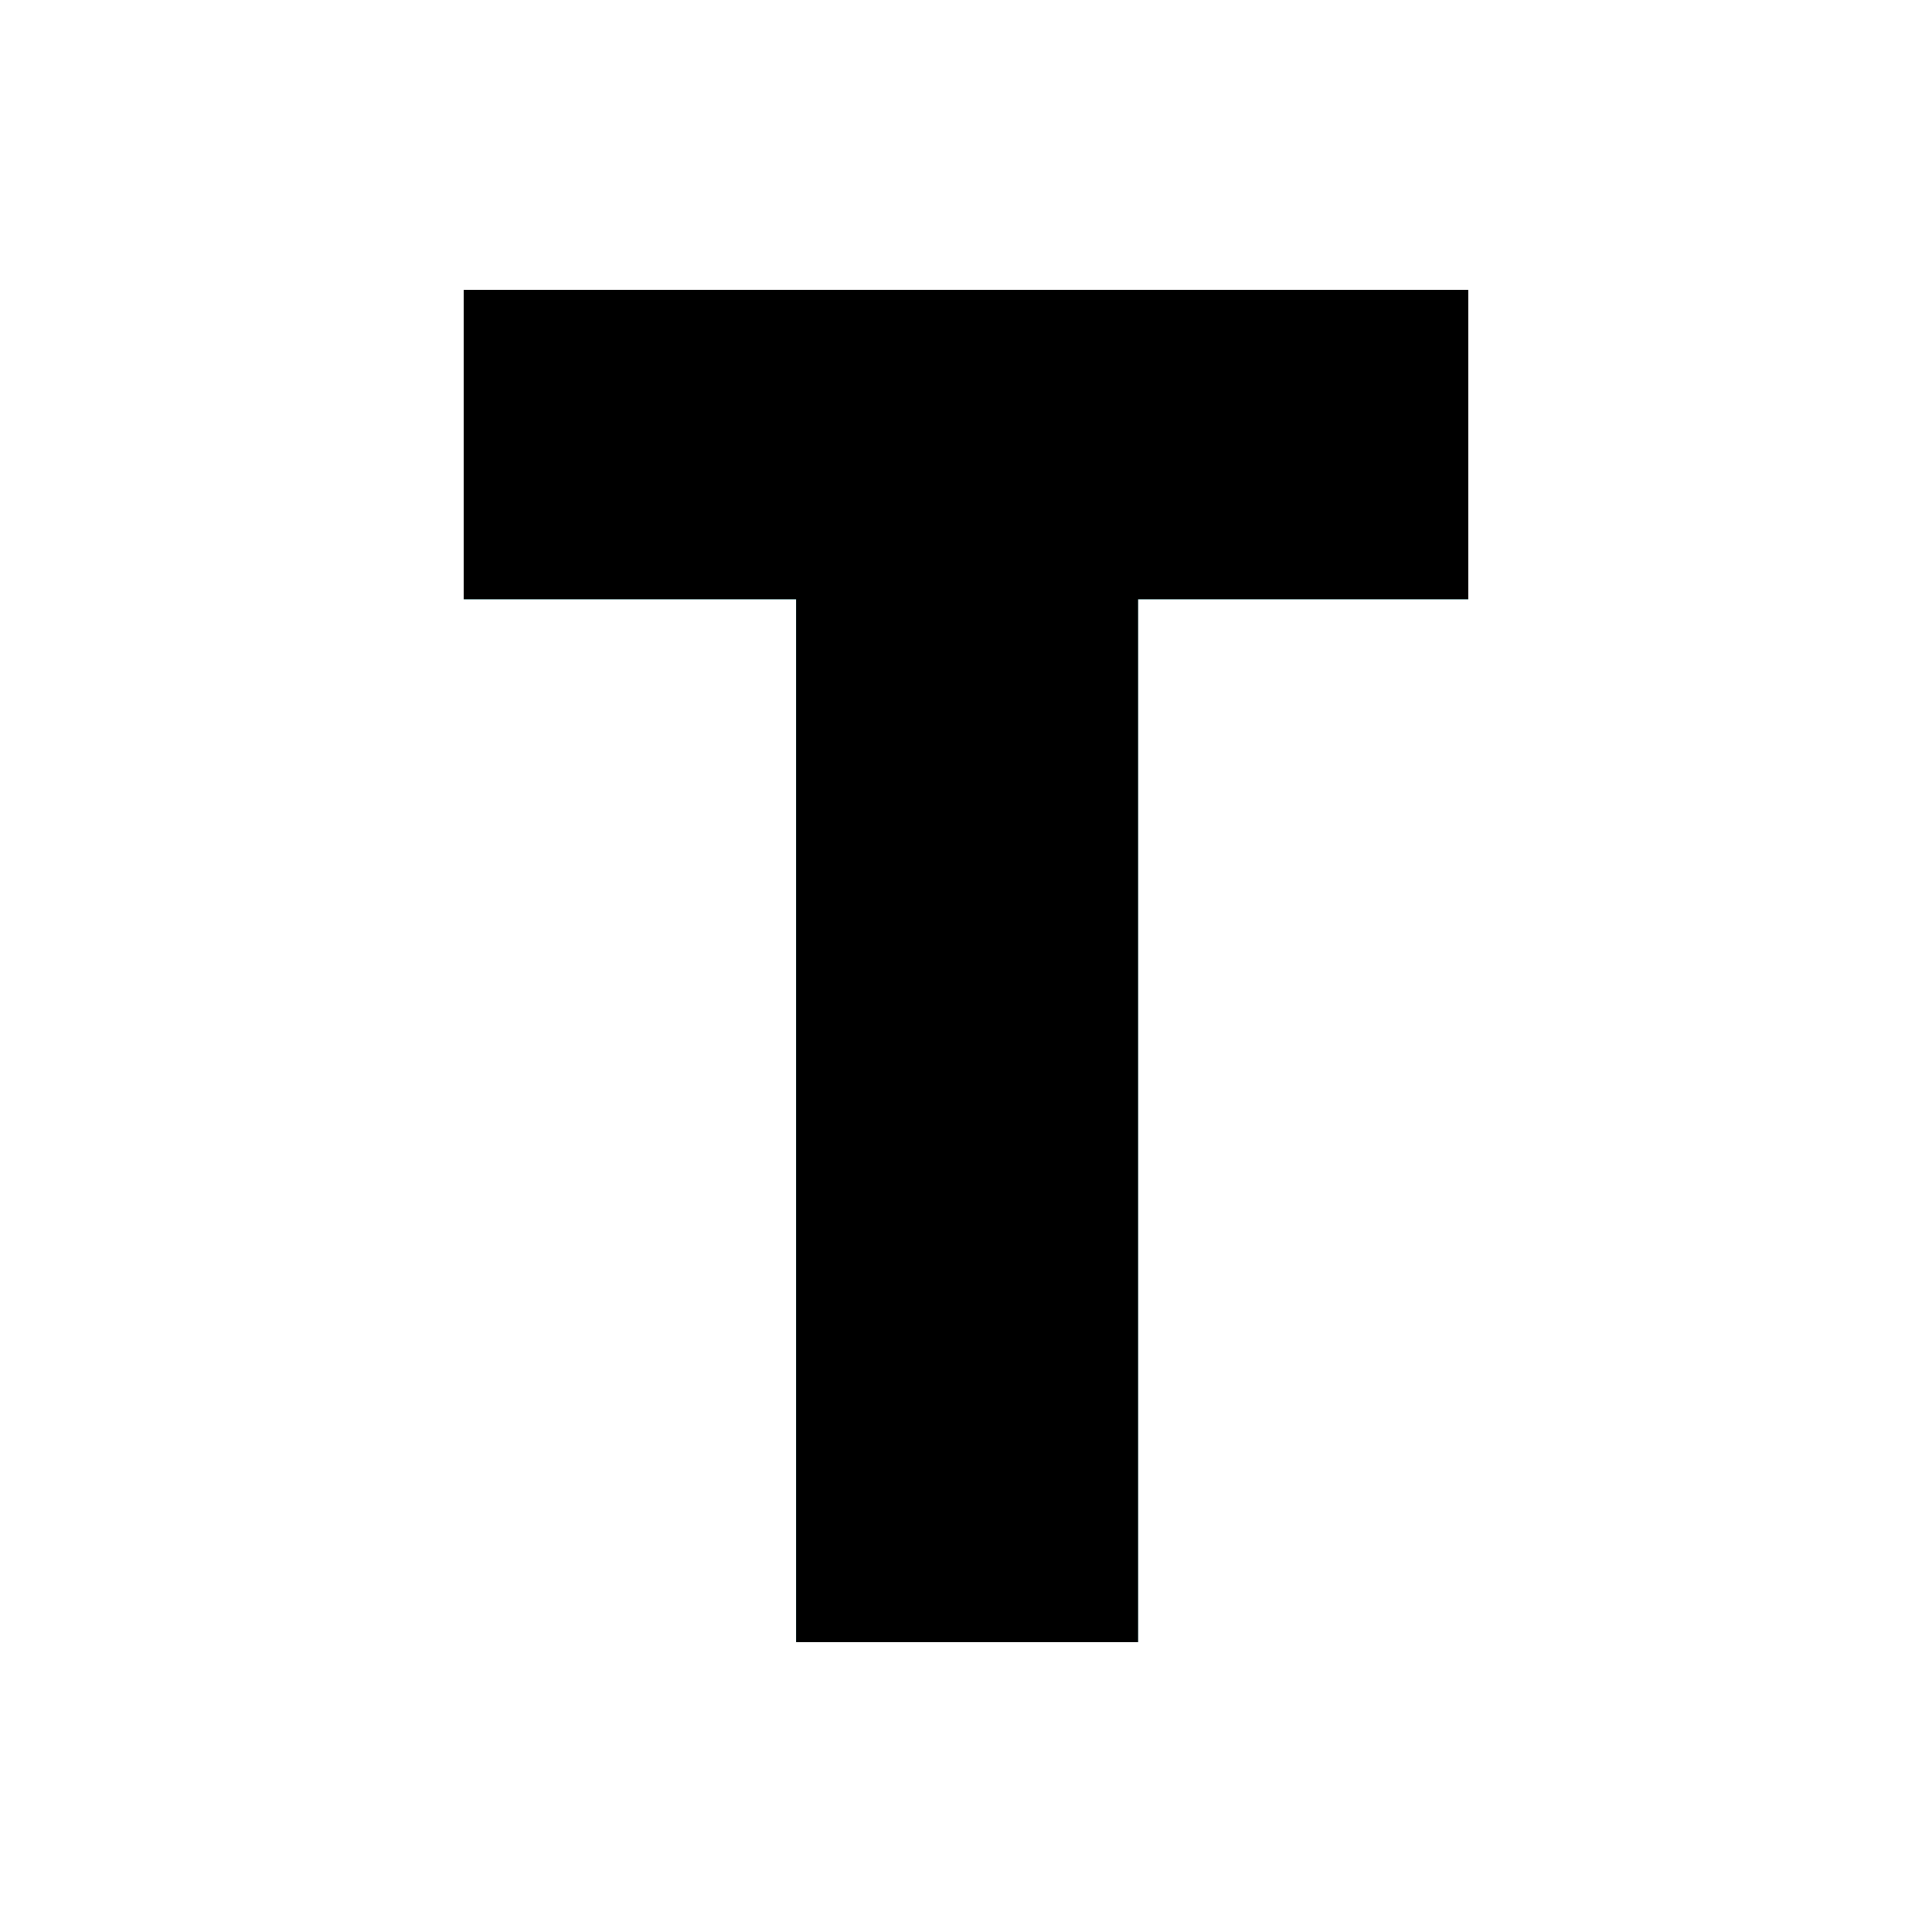
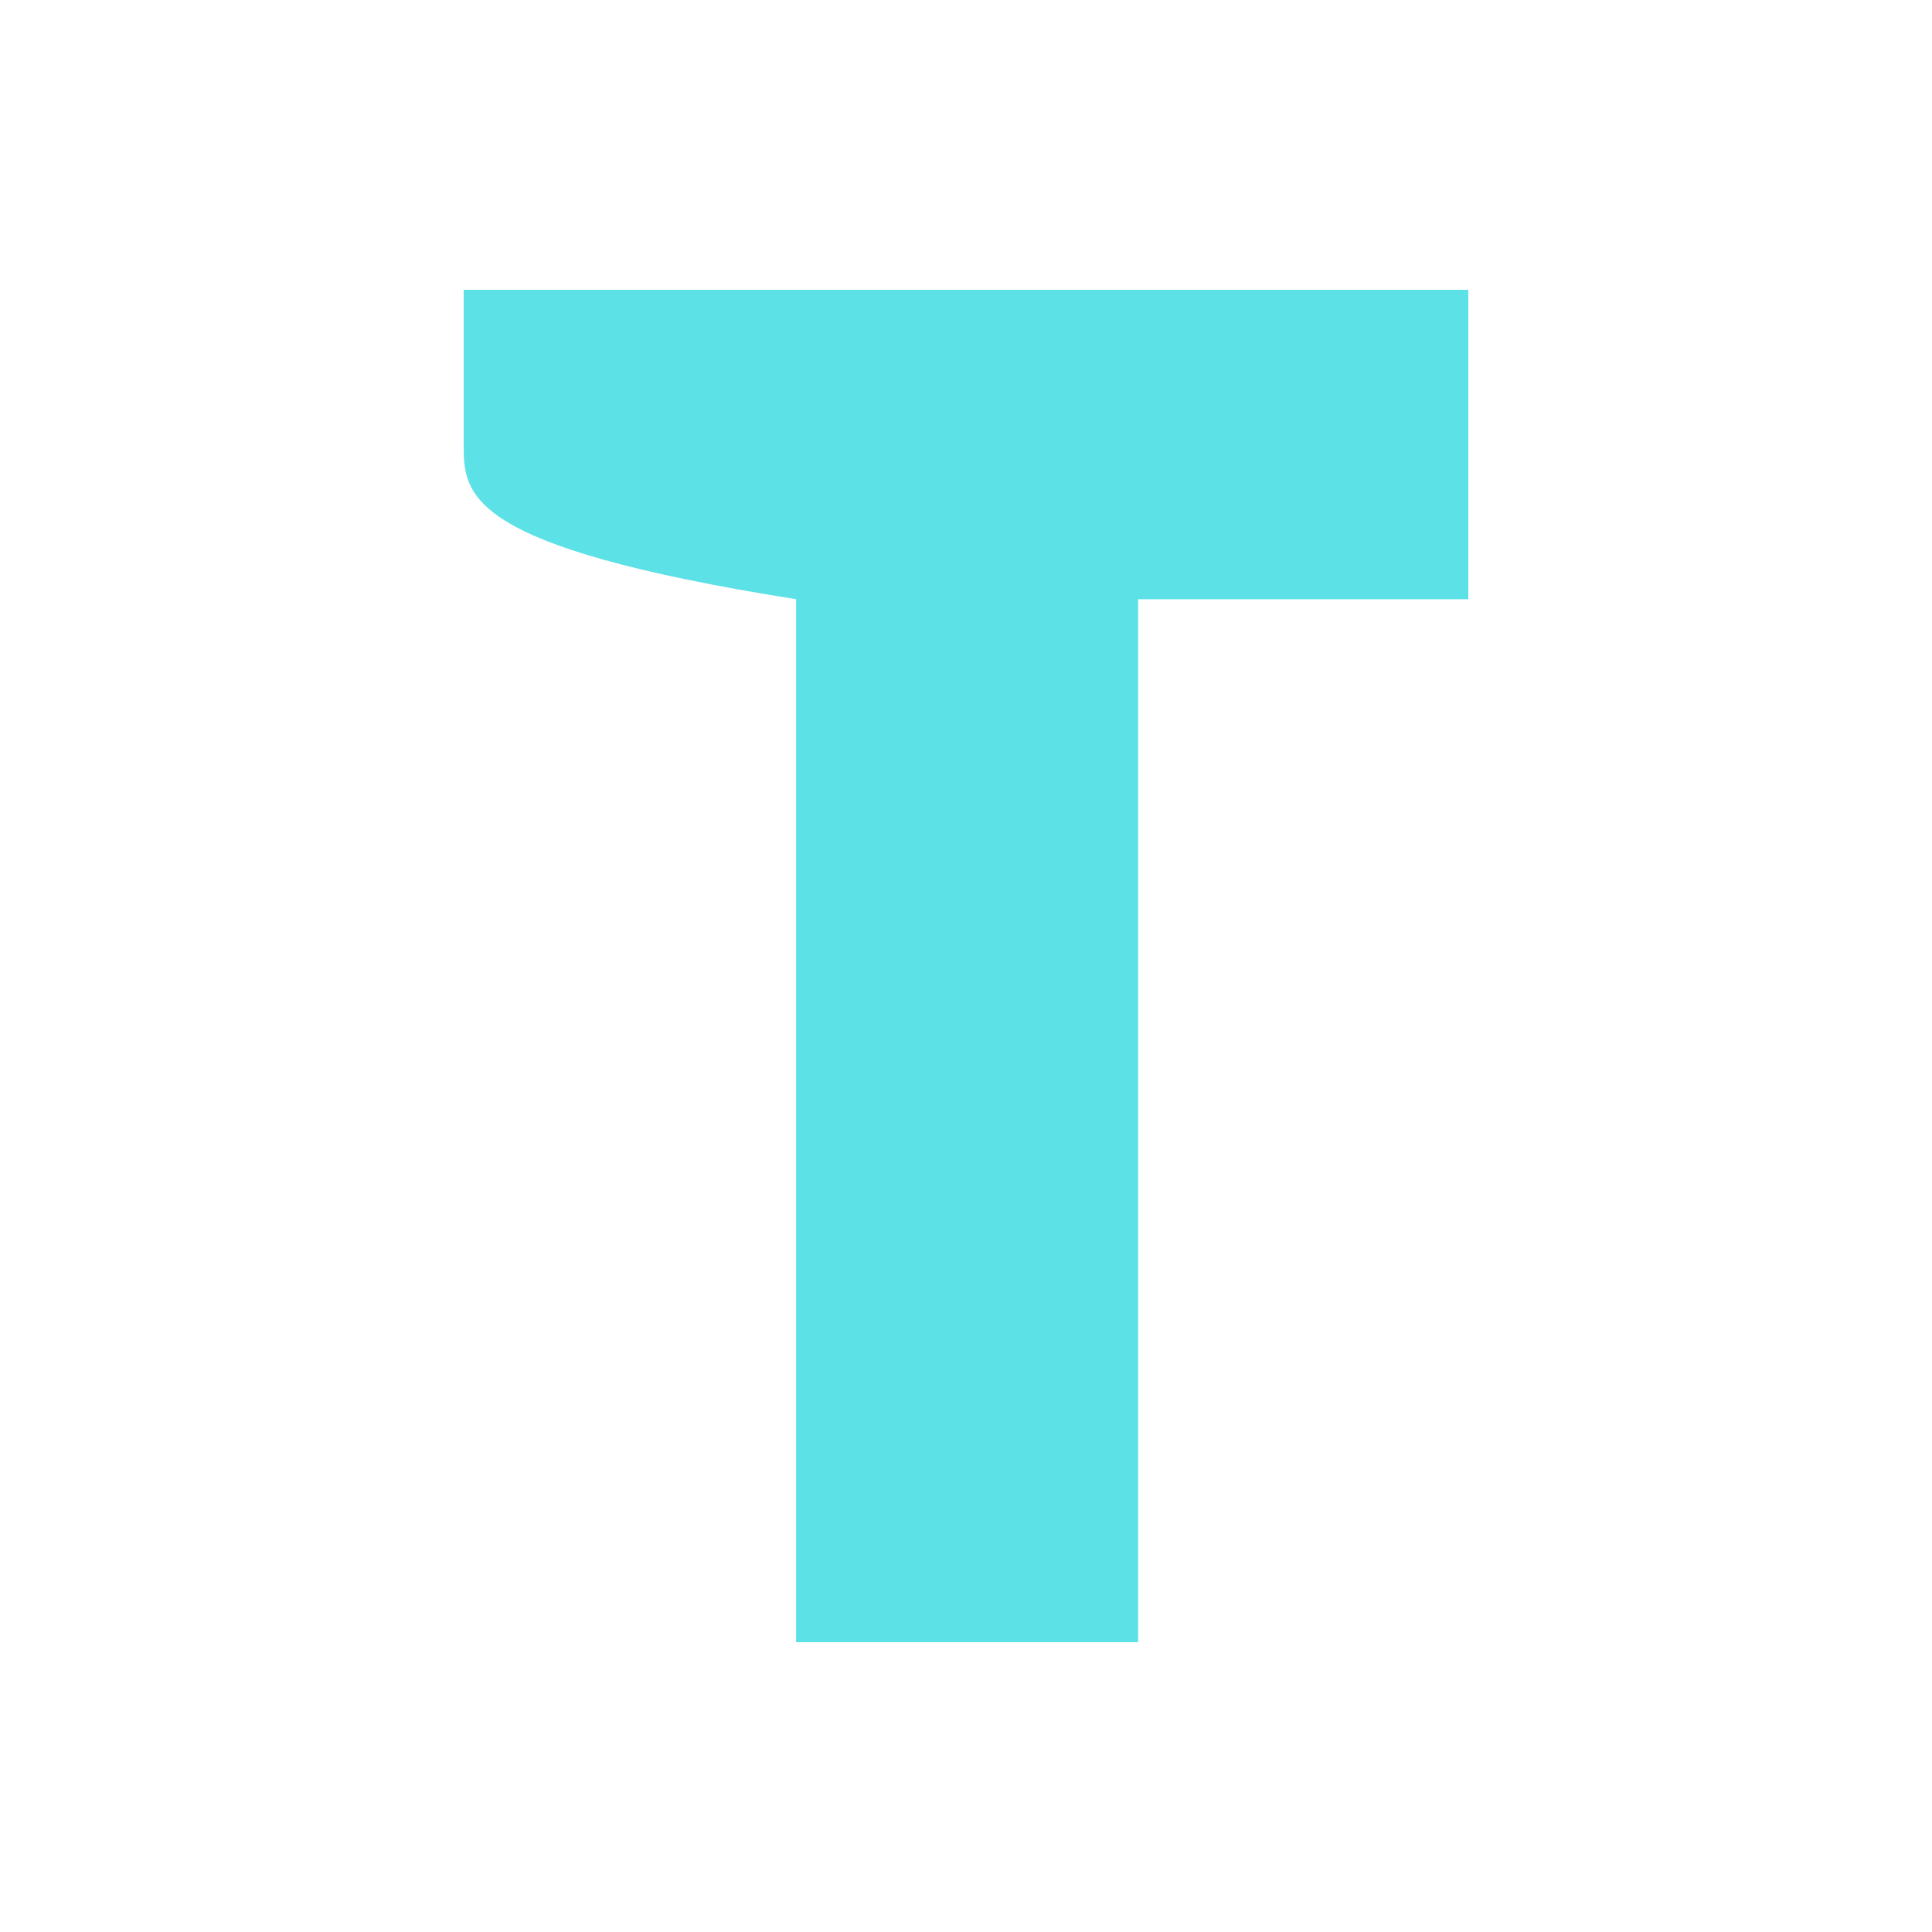
<svg xmlns="http://www.w3.org/2000/svg" fill="none" viewBox="0 0 100 100" height="100" width="100">
-   <path fill="#5CE1E6" d="M41.206 31.015H24C24 28.285 24 25.603 24 22.969C24 20.316 24 17.663 24 15H76C76 17.663 76 20.316 76 22.969C76 25.603 76 28.285 76 31.015H58.909V85C55.968 85 53.018 85 50.057 85C47.088 85 44.137 85 41.206 85V31.015Z" />
-   <path fill="black" d="M41.206 31.015H24C24 28.285 24 25.603 24 22.969C24 20.316 24 17.663 24 15H76C76 17.663 76 20.316 76 22.969C76 25.603 76 28.285 76 31.015H58.909V85C55.968 85 53.018 85 50.057 85C47.088 85 44.137 85 41.206 85V31.015Z" />
+   <path fill="#5CE1E6" d="M41.206 31.015C24 28.285 24 25.603 24 22.969C24 20.316 24 17.663 24 15H76C76 17.663 76 20.316 76 22.969C76 25.603 76 28.285 76 31.015H58.909V85C55.968 85 53.018 85 50.057 85C47.088 85 44.137 85 41.206 85V31.015Z" />
</svg>